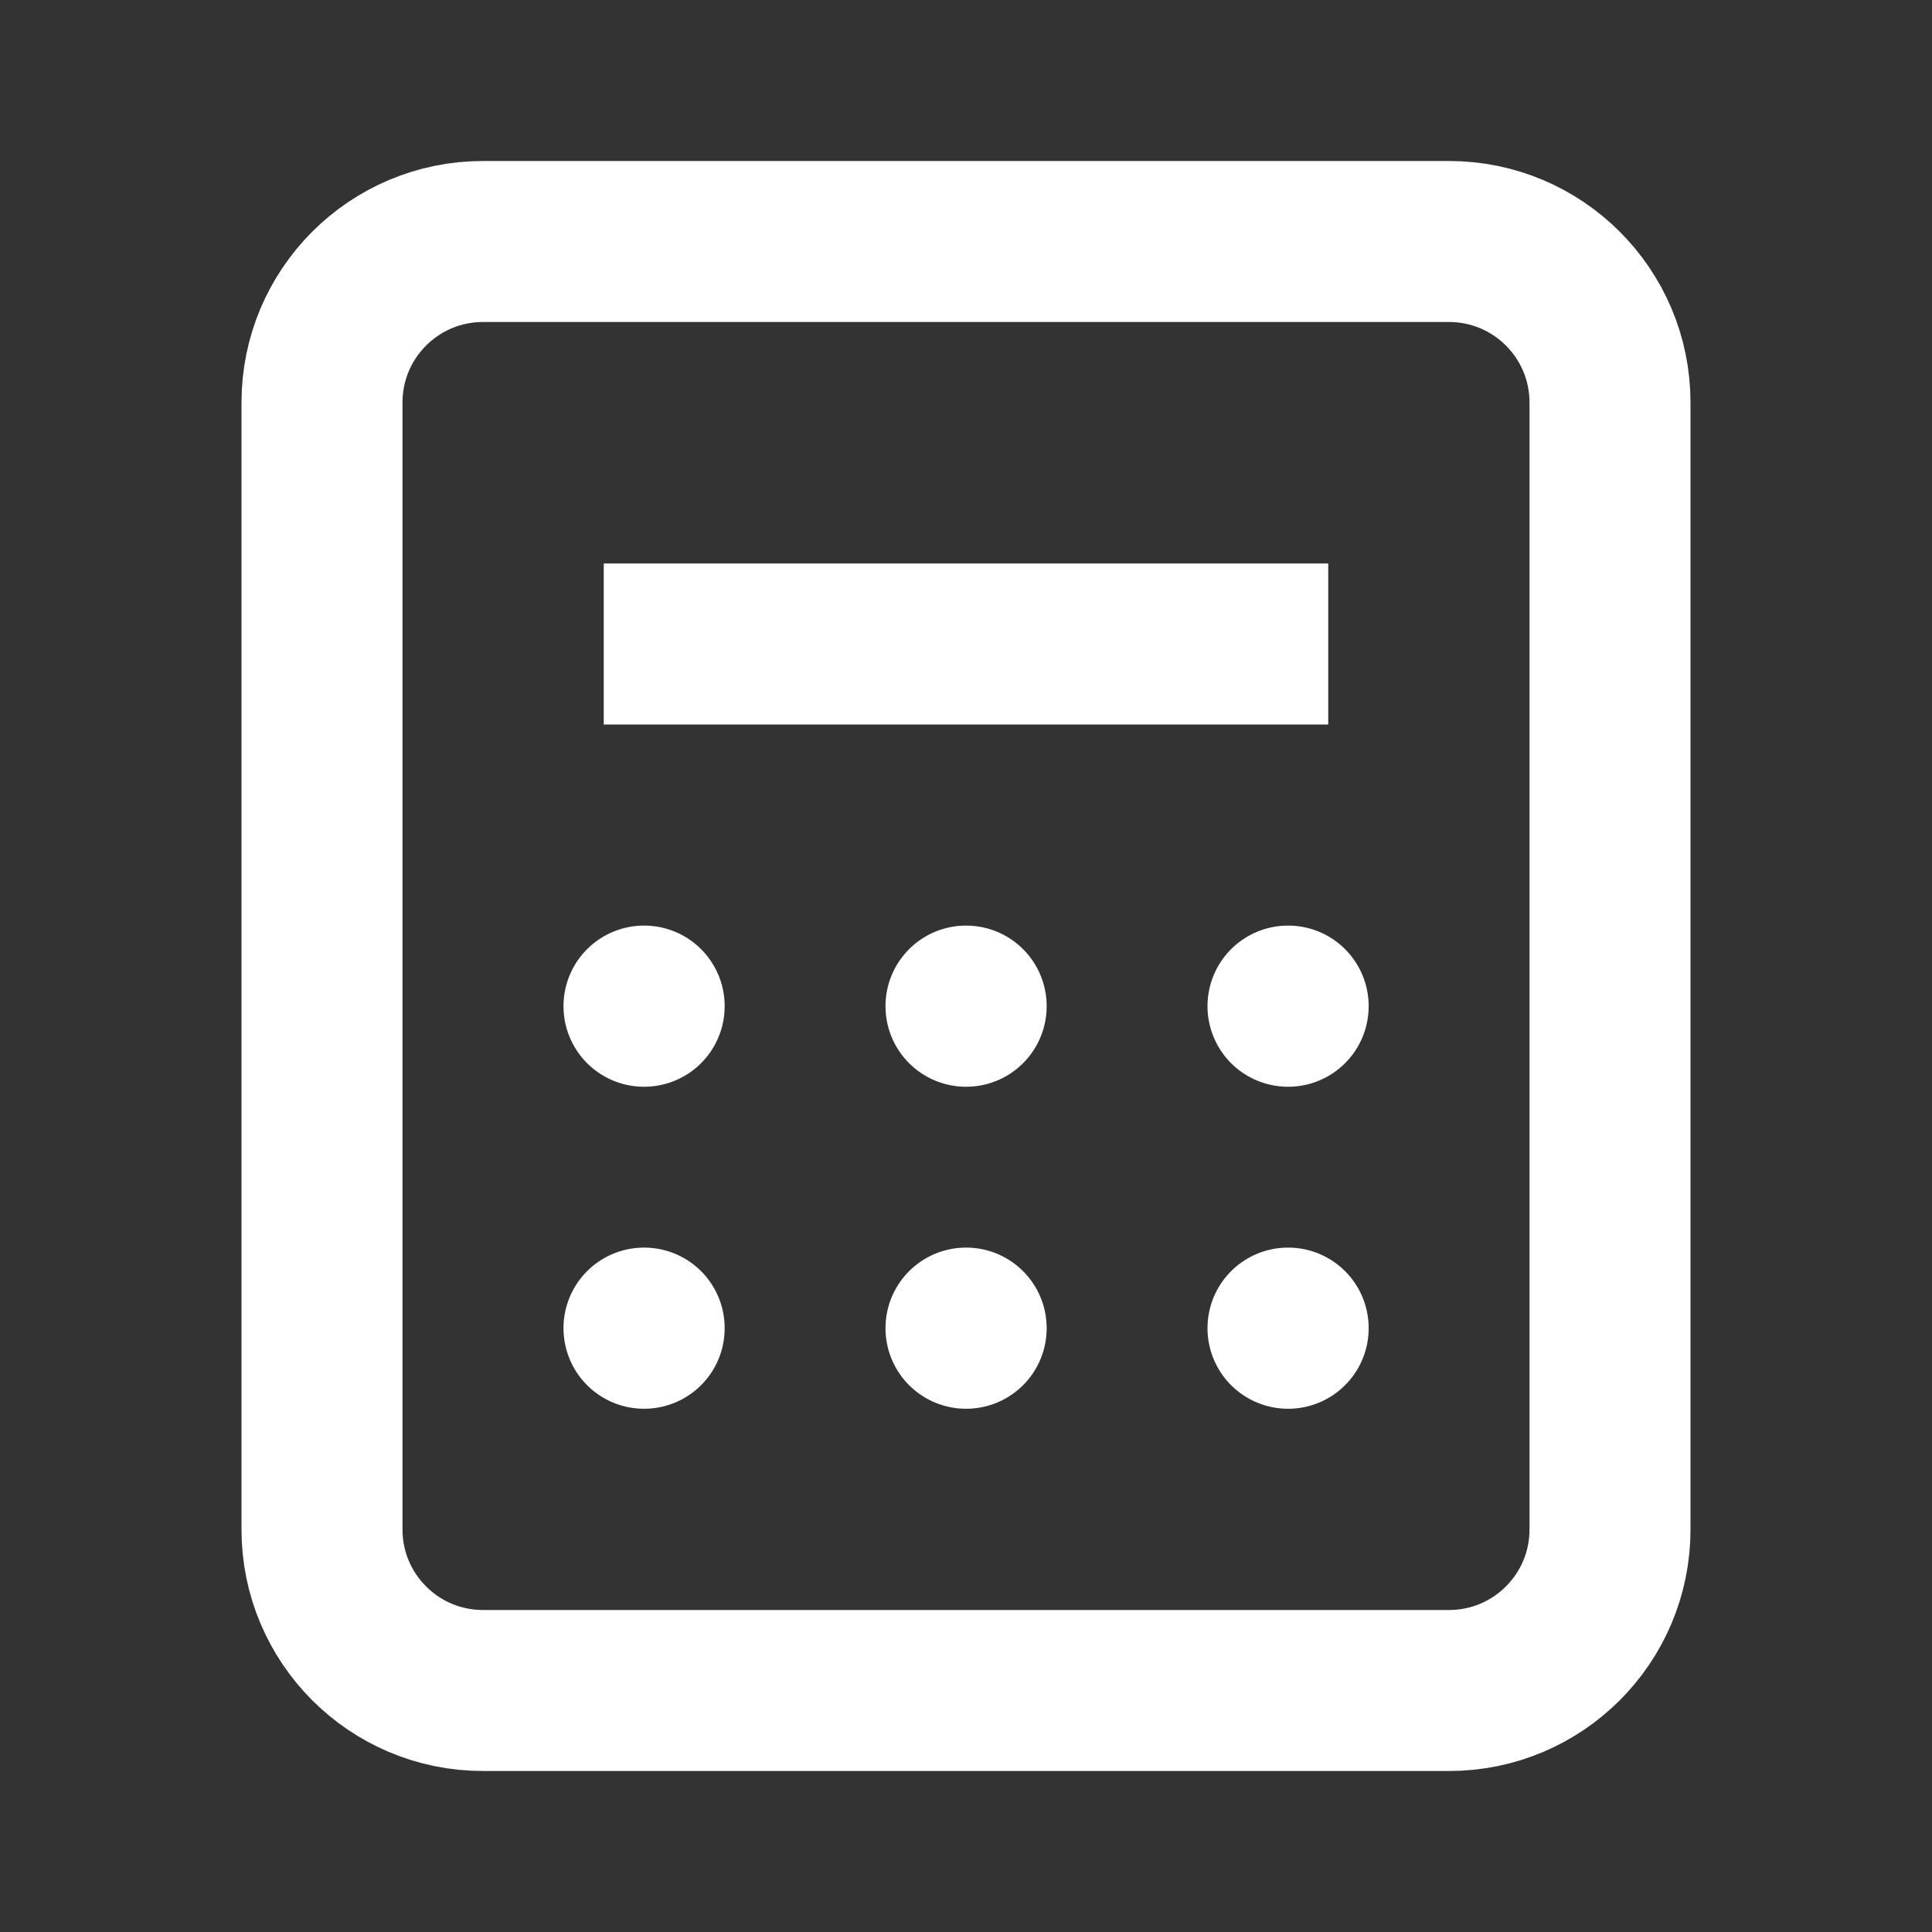
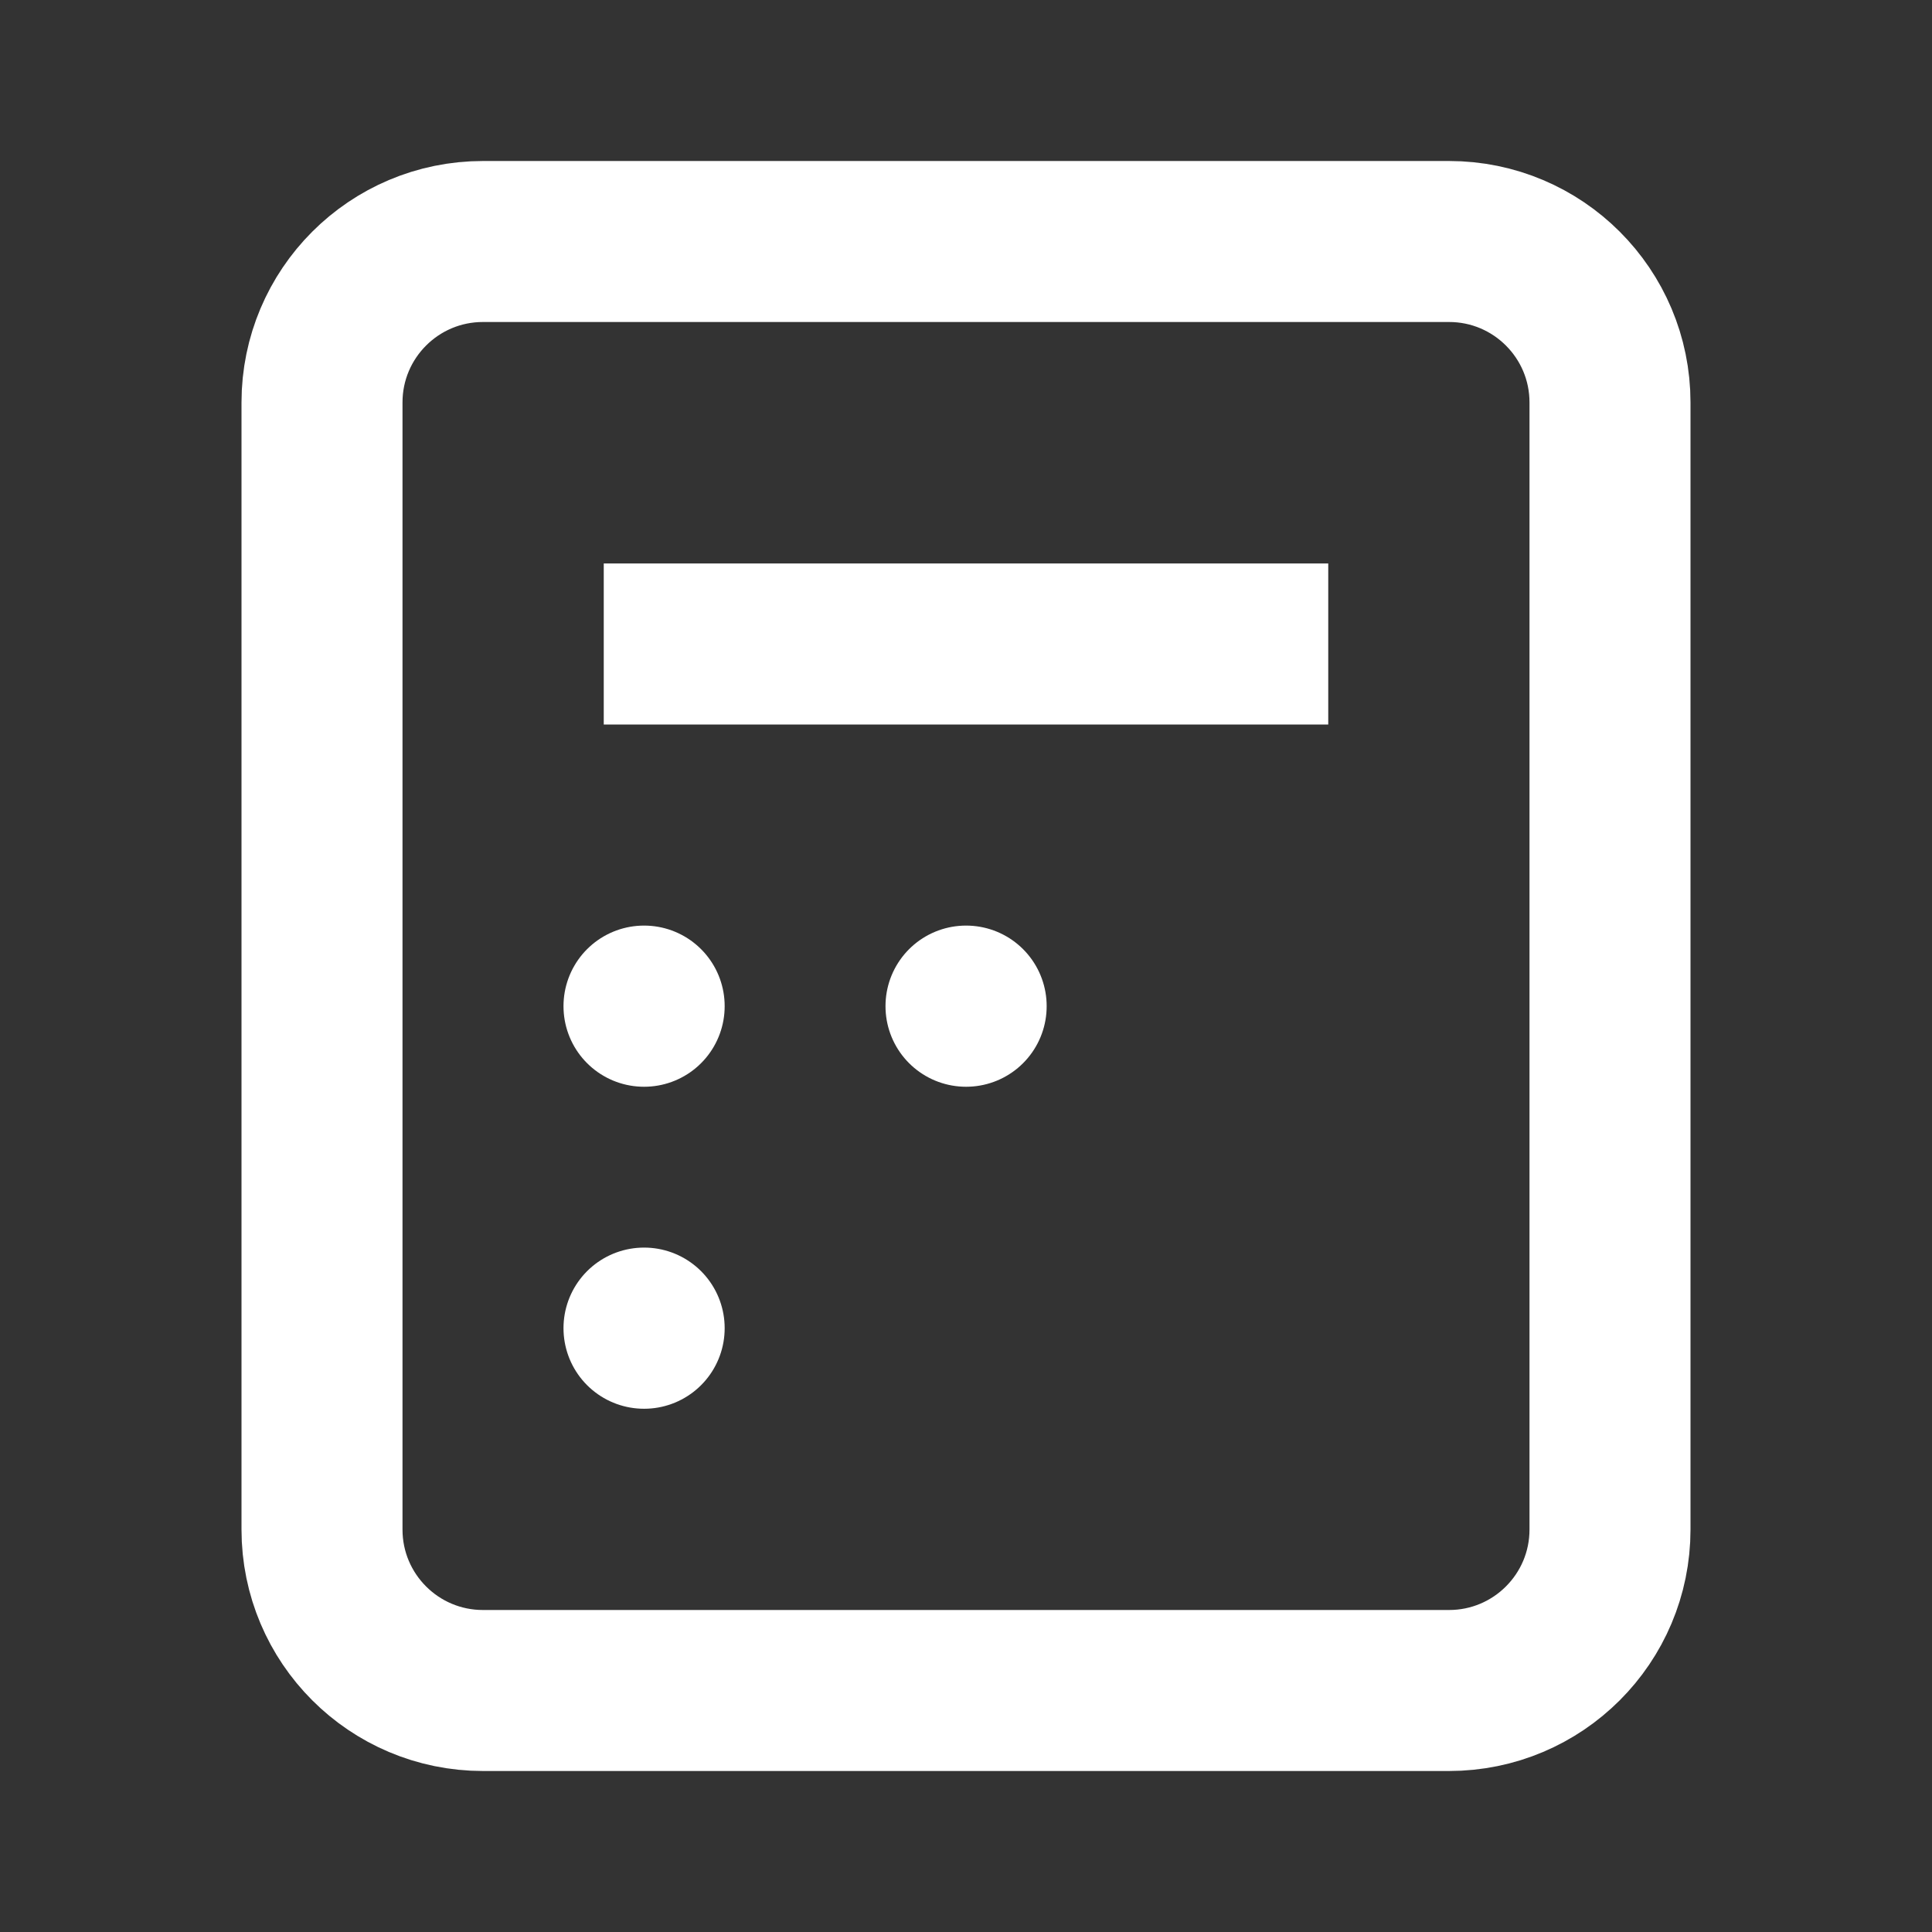
<svg xmlns="http://www.w3.org/2000/svg" width="30" height="30" viewBox="0 0 24 24" fill="none">
  <rect x="0" y="0" width="24" height="24" fill="#333333" stroke="none" />
  <path d="M6 3H18C19.105 3 20 3.895 20 5V11.261V19C20 20.105 19.105 21 18 21H11.565H6C4.895 21 4 20.105 4 19V5C4 3.895 4.895 3 6 3Z" stroke="white" stroke-width="2" stroke-linejoin="round" />
  <path d="M16.5 8L7.5 8" stroke="white" stroke-width="2" stroke-linejoin="round" />
-   <path d="M16.002 16.498H16V16.5L16.002 16.5L16.002 16.498Z" stroke="white" stroke-width="2" stroke-linecap="round" stroke-linejoin="round" />
-   <path d="M12.002 16.498H12V16.5L12.002 16.5L12.002 16.498Z" stroke="white" stroke-width="2" stroke-linecap="round" stroke-linejoin="round" />
  <path d="M8.002 16.498H8V16.5L8.002 16.5L8.002 16.498Z" stroke="white" stroke-width="2" stroke-linecap="round" stroke-linejoin="round" />
-   <path d="M16.002 12.5V12.498H16V12.5L16.002 12.5Z" stroke="white" stroke-width="2" stroke-linecap="round" stroke-linejoin="round" />
  <path d="M12.002 12.498H12V12.5L12.002 12.5L12.002 12.498Z" stroke="white" stroke-width="2" stroke-linecap="round" stroke-linejoin="round" />
  <path d="M8.002 12.498H8V12.5L8.002 12.5L8.002 12.498Z" stroke="white" stroke-width="2" stroke-linecap="round" stroke-linejoin="round" />
</svg>